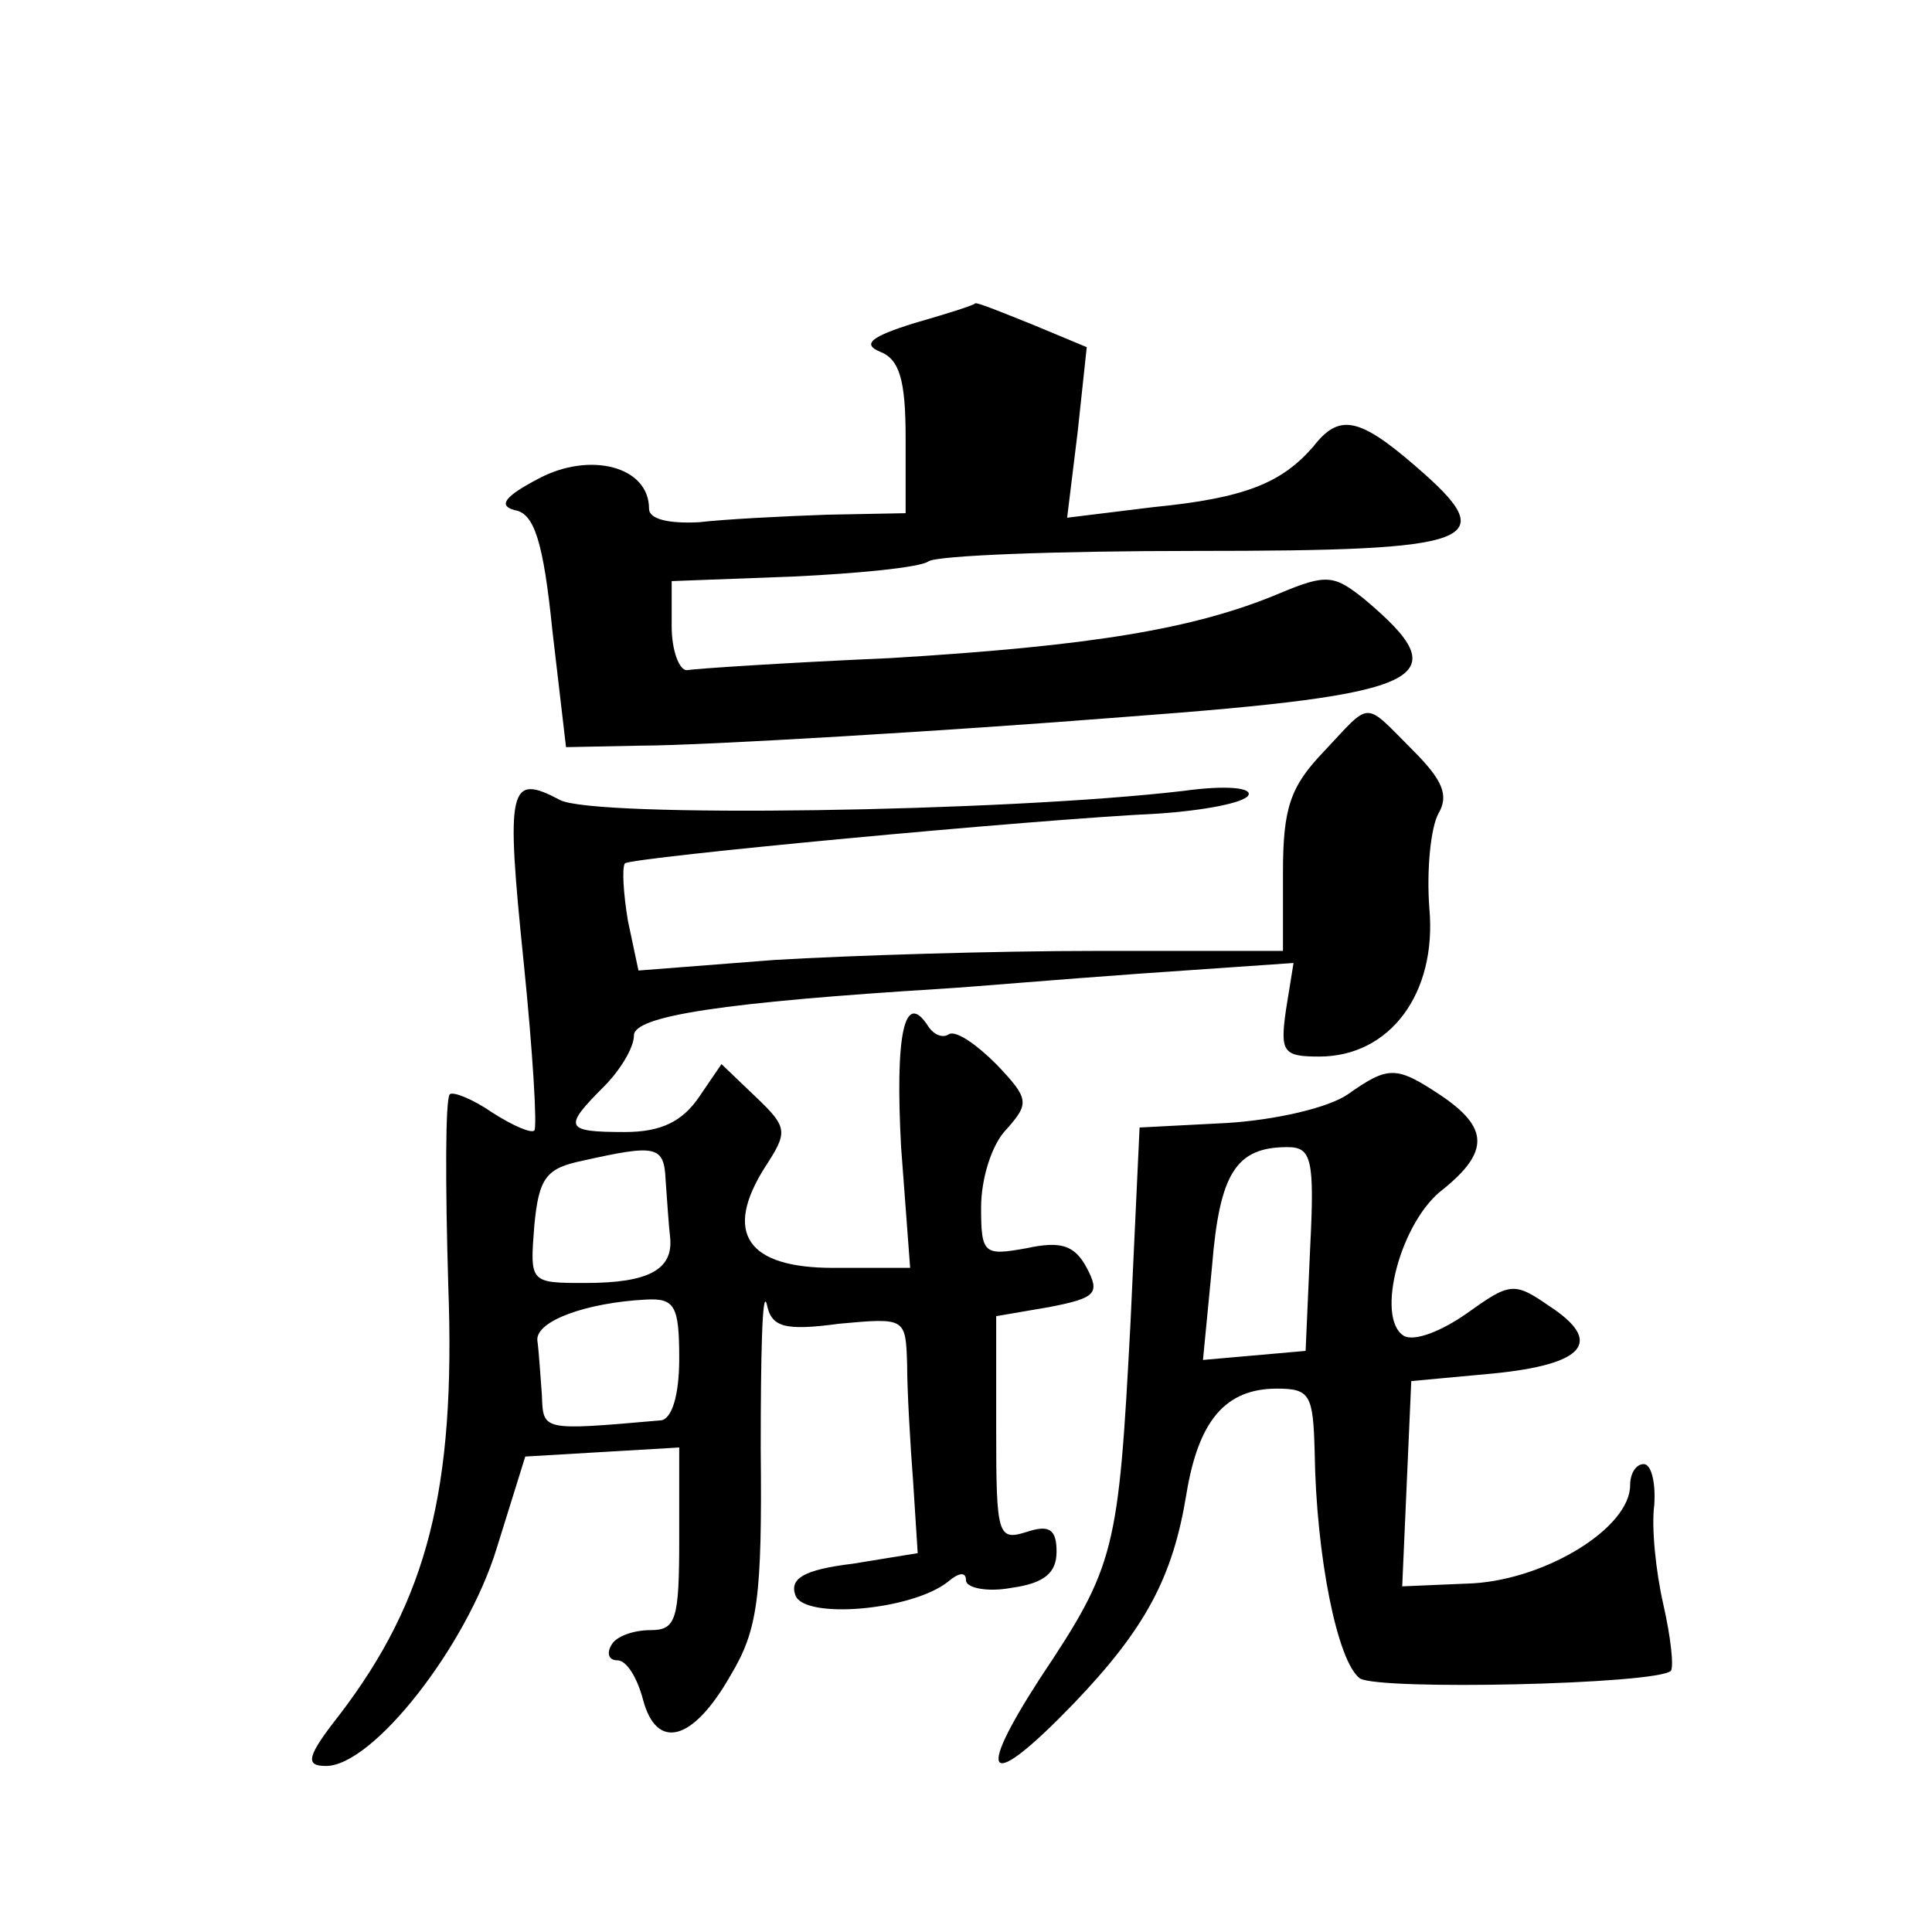
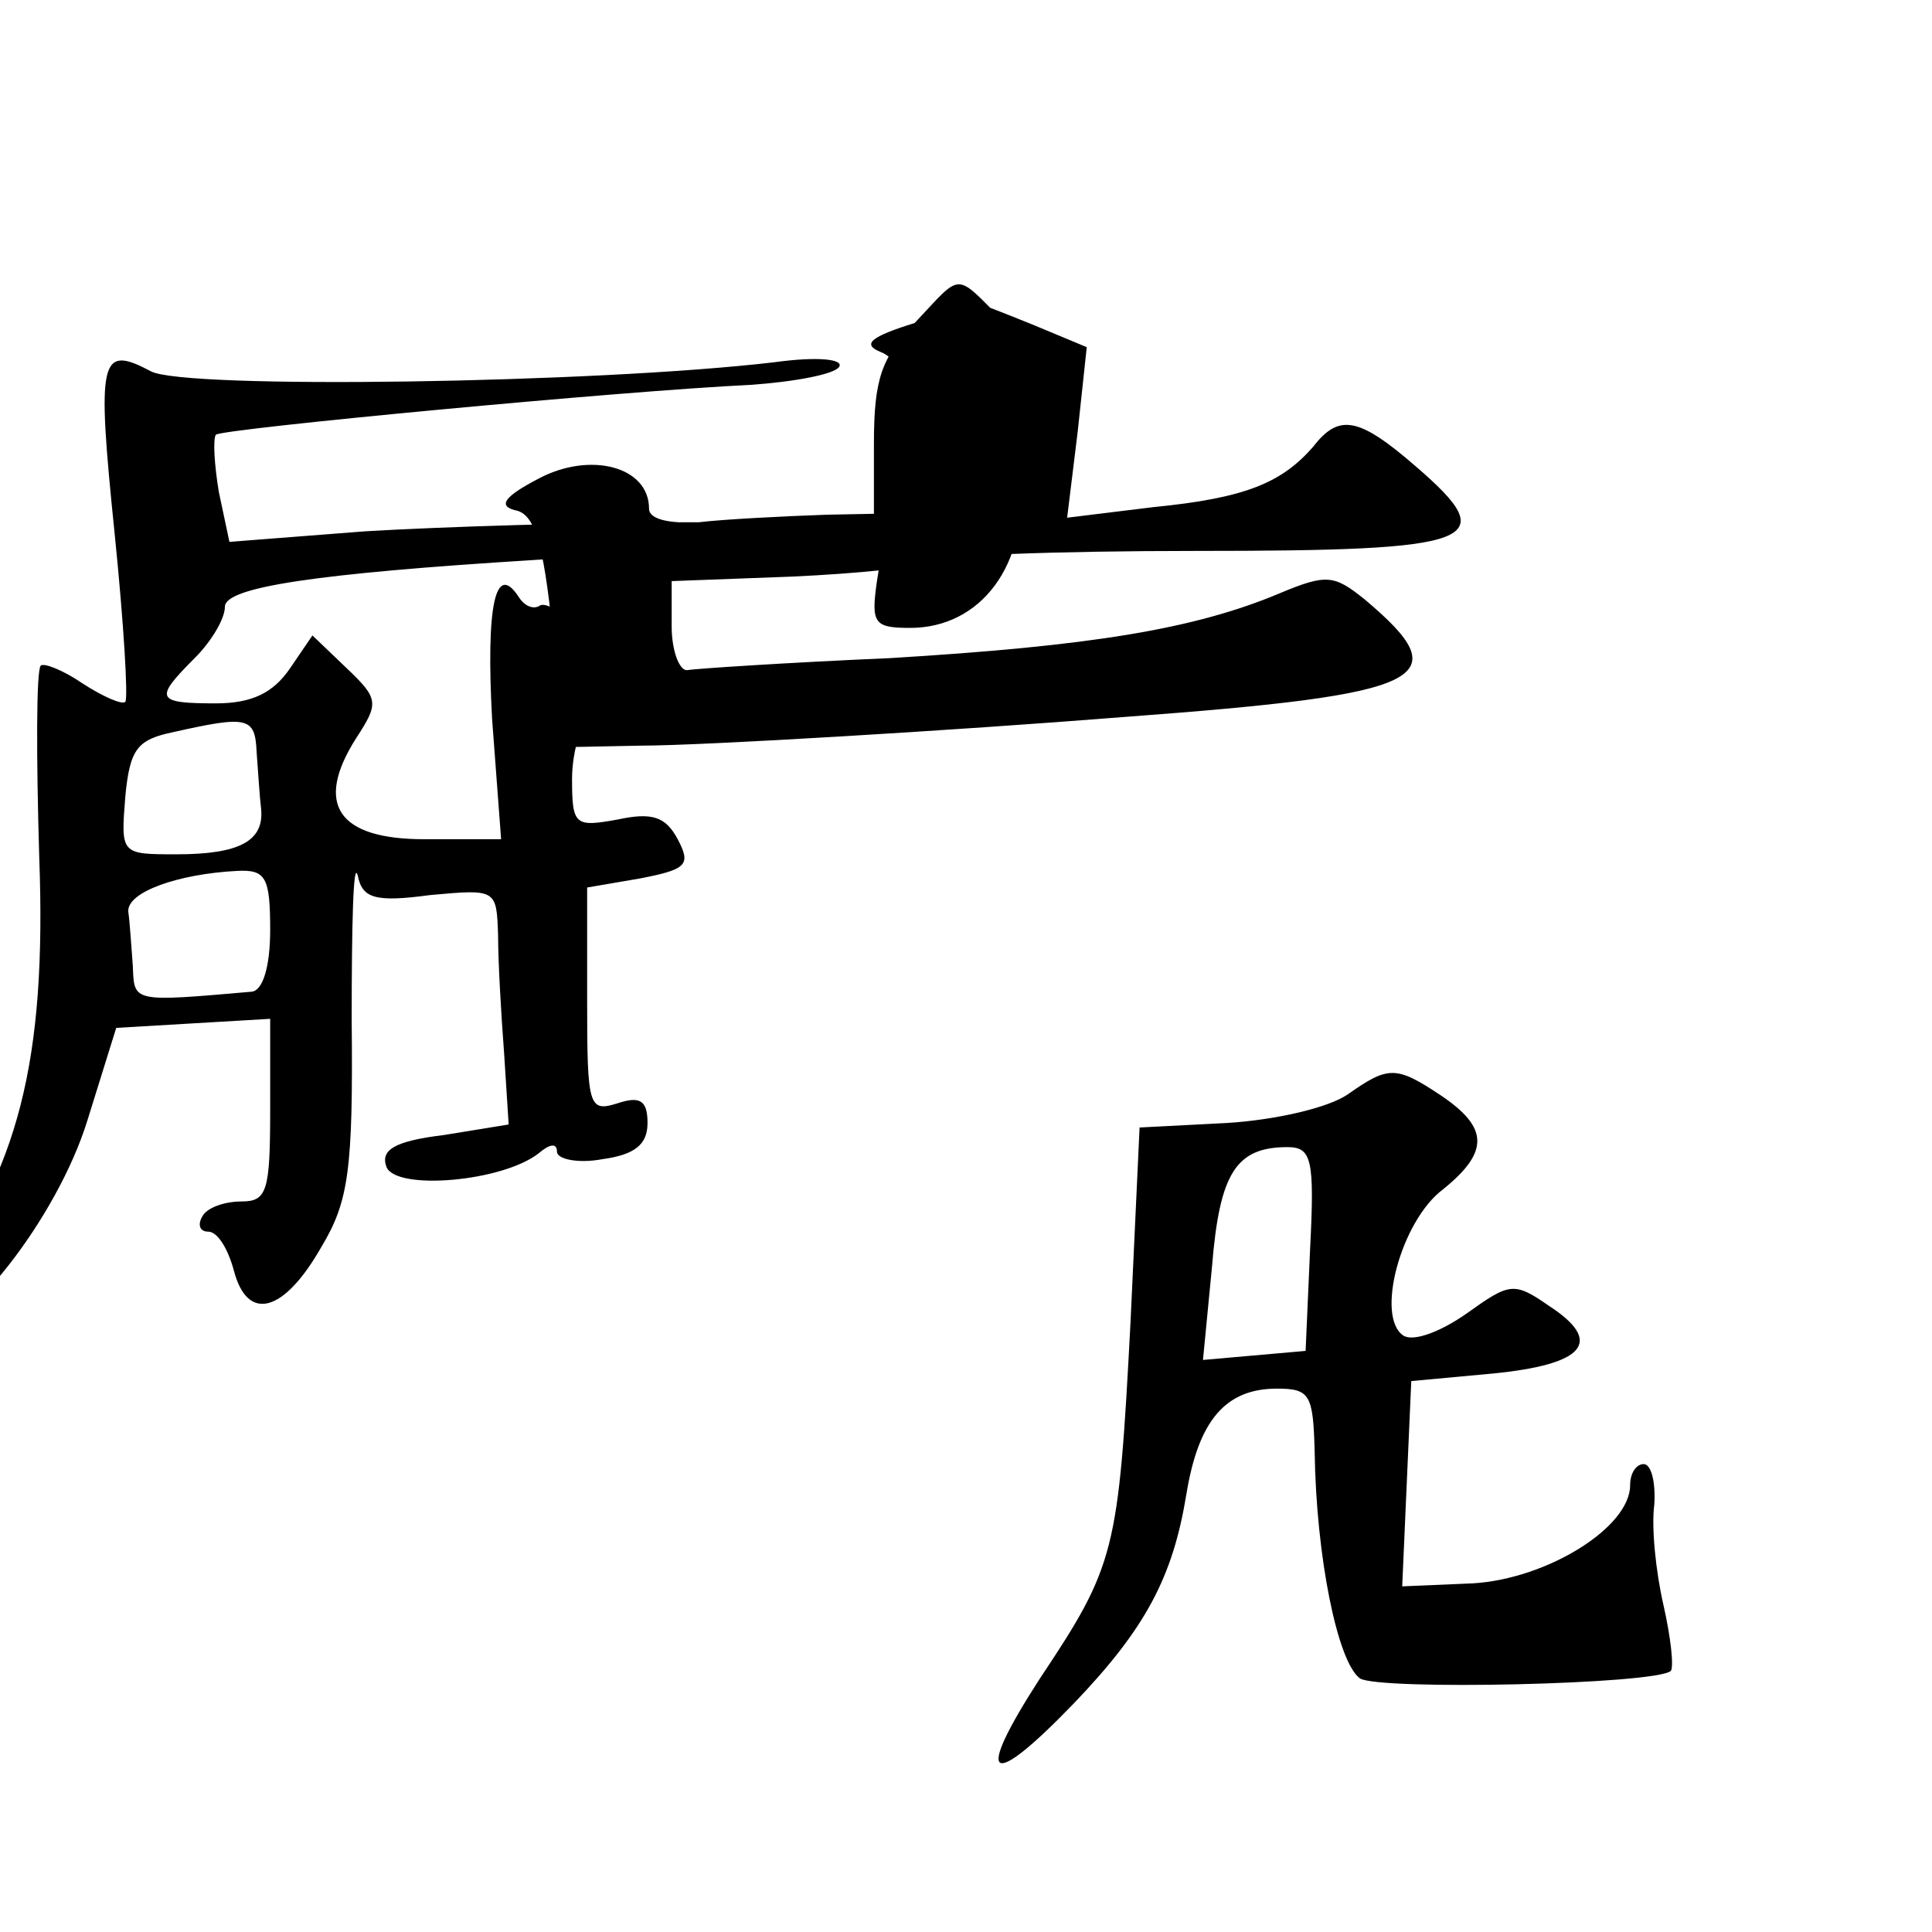
<svg xmlns="http://www.w3.org/2000/svg" version="1.0" width="128pt" height="128pt" viewBox="0 0 128 128" preserveAspectRatio="xMidYMid meet">
  <g transform="translate(0,128) scale(0.1,-0.1)" fill="#0" stroke="none">
-     <path d="M606 1066 c-29 -9 -35 -14 -23 -19 13 -5 17 -19 17 -57 l0 -50 -52 -1 c-29 -1 -68 -3 -85 -5 -20 -1 -33 2 -33 9 0 28 -39 38 -73 20 -23 -12 -27 -18 -16 -21 13 -2 19 -21 25 -80 l9 -77 50 1 c40 0 207 10 320 19 202 15 222 25 159 78 -20 16 -25 17 -56 4 -57 -24 -126 -35 -258 -43 -69 -3 -129 -7 -135 -8 -5 0 -10 13 -10 29 l0 30 80 3 c43 2 84 6 90 10 5 4 85 7 177 7 188 0 204 6 146 56 -38 33 -51 35 -68 13 -21 -24 -45 -34 -106 -40 l-57 -7 7 57 6 56 -36 15 c-20 8 -37 15 -38 14 0 -1 -19 -7 -40 -13z M877 782 c-22 -23 -27 -37 -27 -80 l0 -52 -123 0 c-68 0 -164 -3 -214 -6 l-90 -7 -7 33 c-3 18 -4 35 -2 38 5 4 269 29 354 33 29 2 56 7 59 12 3 5 -14 7 -43 3 -119 -14 -391 -18 -413 -6 -34 18 -36 9 -24 -108 6 -59 9 -109 7 -111 -2 -2 -14 3 -28 12 -13 9 -26 14 -28 12 -3 -3 -3 -60 -1 -127 5 -135 -14 -208 -72 -284 -22 -28 -23 -34 -9 -34 31 0 93 79 113 144 l19 61 51 3 51 3 0 -60 c0 -54 -2 -61 -19 -61 -11 0 -23 -4 -26 -10 -3 -5 -2 -10 4 -10 6 0 13 -11 17 -26 9 -34 33 -28 58 16 18 30 21 51 20 150 0 63 1 107 4 96 3 -15 11 -18 48 -13 44 4 44 4 45 -27 0 -17 2 -52 4 -78 l3 -47 -43 -7 c-33 -4 -42 -10 -38 -21 6 -16 77 -10 101 9 7 6 12 7 12 1 0 -5 14 -8 30 -5 22 3 30 10 30 24 0 15 -5 18 -20 13 -19 -6 -20 -2 -20 68 l0 75 35 6 c31 6 34 9 25 26 -8 15 -17 18 -40 13 -28 -5 -30 -4 -30 27 0 19 7 42 17 52 15 17 15 20 -7 43 -13 13 -26 22 -31 20 -4 -3 -10 -1 -14 5 -16 25 -22 -6 -18 -80 l6 -80 -51 0 c-57 0 -73 23 -45 67 15 23 15 26 -6 46 l-23 22 -15 -22 c-11 -16 -25 -23 -49 -23 -40 0 -41 3 -14 30 11 11 20 26 20 34 0 13 60 22 205 31 17 1 75 6 131 10 l101 7 -5 -31 c-4 -28 -2 -31 22 -31 47 0 78 42 73 98 -2 26 1 54 6 63 7 12 3 22 -17 42 -33 33 -27 33 -59 -1z m-436 -284 c1 -13 2 -30 3 -38 2 -21 -14 -30 -56 -30 -37 0 -37 0 -34 38 3 32 8 38 32 43 49 11 54 10 55 -13z m9 -118 c0 -25 -5 -40 -12 -41 -80 -7 -78 -7 -79 17 -1 13 -2 29 -3 36 -1 13 33 25 72 27 19 1 22 -4 22 -39z M893 555 c-13 -9 -48 -17 -80 -19 l-58 -3 -6 -129 c-8 -152 -10 -161 -60 -236 -44 -68 -34 -75 22 -17 48 50 66 84 75 139 8 49 26 70 60 70 22 0 24 -4 25 -42 1 -69 15 -139 30 -150 13 -8 196 -4 206 5 2 3 0 22 -5 44 -5 22 -8 51 -6 66 1 15 -2 27 -7 27 -5 0 -9 -6 -9 -14 0 -28 -55 -62 -104 -65 l-47 -2 3 68 3 68 54 5 c61 6 74 21 37 45 -23 16 -26 15 -54 -5 -17 -12 -35 -19 -42 -15 -19 12 -2 76 26 97 31 25 30 41 -1 62 -30 20 -35 20 -62 1z m-25 -102 l-3 -68 -34 -3 -34 -3 6 62 c5 62 16 79 50 79 16 0 18 -8 15 -67z" />
+     <path d="M606 1066 c-29 -9 -35 -14 -23 -19 13 -5 17 -19 17 -57 l0 -50 -52 -1 c-29 -1 -68 -3 -85 -5 -20 -1 -33 2 -33 9 0 28 -39 38 -73 20 -23 -12 -27 -18 -16 -21 13 -2 19 -21 25 -80 l9 -77 50 1 c40 0 207 10 320 19 202 15 222 25 159 78 -20 16 -25 17 -56 4 -57 -24 -126 -35 -258 -43 -69 -3 -129 -7 -135 -8 -5 0 -10 13 -10 29 l0 30 80 3 c43 2 84 6 90 10 5 4 85 7 177 7 188 0 204 6 146 56 -38 33 -51 35 -68 13 -21 -24 -45 -34 -106 -40 l-57 -7 7 57 6 56 -36 15 c-20 8 -37 15 -38 14 0 -1 -19 -7 -40 -13z c-22 -23 -27 -37 -27 -80 l0 -52 -123 0 c-68 0 -164 -3 -214 -6 l-90 -7 -7 33 c-3 18 -4 35 -2 38 5 4 269 29 354 33 29 2 56 7 59 12 3 5 -14 7 -43 3 -119 -14 -391 -18 -413 -6 -34 18 -36 9 -24 -108 6 -59 9 -109 7 -111 -2 -2 -14 3 -28 12 -13 9 -26 14 -28 12 -3 -3 -3 -60 -1 -127 5 -135 -14 -208 -72 -284 -22 -28 -23 -34 -9 -34 31 0 93 79 113 144 l19 61 51 3 51 3 0 -60 c0 -54 -2 -61 -19 -61 -11 0 -23 -4 -26 -10 -3 -5 -2 -10 4 -10 6 0 13 -11 17 -26 9 -34 33 -28 58 16 18 30 21 51 20 150 0 63 1 107 4 96 3 -15 11 -18 48 -13 44 4 44 4 45 -27 0 -17 2 -52 4 -78 l3 -47 -43 -7 c-33 -4 -42 -10 -38 -21 6 -16 77 -10 101 9 7 6 12 7 12 1 0 -5 14 -8 30 -5 22 3 30 10 30 24 0 15 -5 18 -20 13 -19 -6 -20 -2 -20 68 l0 75 35 6 c31 6 34 9 25 26 -8 15 -17 18 -40 13 -28 -5 -30 -4 -30 27 0 19 7 42 17 52 15 17 15 20 -7 43 -13 13 -26 22 -31 20 -4 -3 -10 -1 -14 5 -16 25 -22 -6 -18 -80 l6 -80 -51 0 c-57 0 -73 23 -45 67 15 23 15 26 -6 46 l-23 22 -15 -22 c-11 -16 -25 -23 -49 -23 -40 0 -41 3 -14 30 11 11 20 26 20 34 0 13 60 22 205 31 17 1 75 6 131 10 l101 7 -5 -31 c-4 -28 -2 -31 22 -31 47 0 78 42 73 98 -2 26 1 54 6 63 7 12 3 22 -17 42 -33 33 -27 33 -59 -1z m-436 -284 c1 -13 2 -30 3 -38 2 -21 -14 -30 -56 -30 -37 0 -37 0 -34 38 3 32 8 38 32 43 49 11 54 10 55 -13z m9 -118 c0 -25 -5 -40 -12 -41 -80 -7 -78 -7 -79 17 -1 13 -2 29 -3 36 -1 13 33 25 72 27 19 1 22 -4 22 -39z M893 555 c-13 -9 -48 -17 -80 -19 l-58 -3 -6 -129 c-8 -152 -10 -161 -60 -236 -44 -68 -34 -75 22 -17 48 50 66 84 75 139 8 49 26 70 60 70 22 0 24 -4 25 -42 1 -69 15 -139 30 -150 13 -8 196 -4 206 5 2 3 0 22 -5 44 -5 22 -8 51 -6 66 1 15 -2 27 -7 27 -5 0 -9 -6 -9 -14 0 -28 -55 -62 -104 -65 l-47 -2 3 68 3 68 54 5 c61 6 74 21 37 45 -23 16 -26 15 -54 -5 -17 -12 -35 -19 -42 -15 -19 12 -2 76 26 97 31 25 30 41 -1 62 -30 20 -35 20 -62 1z m-25 -102 l-3 -68 -34 -3 -34 -3 6 62 c5 62 16 79 50 79 16 0 18 -8 15 -67z" />
  </g>
</svg>